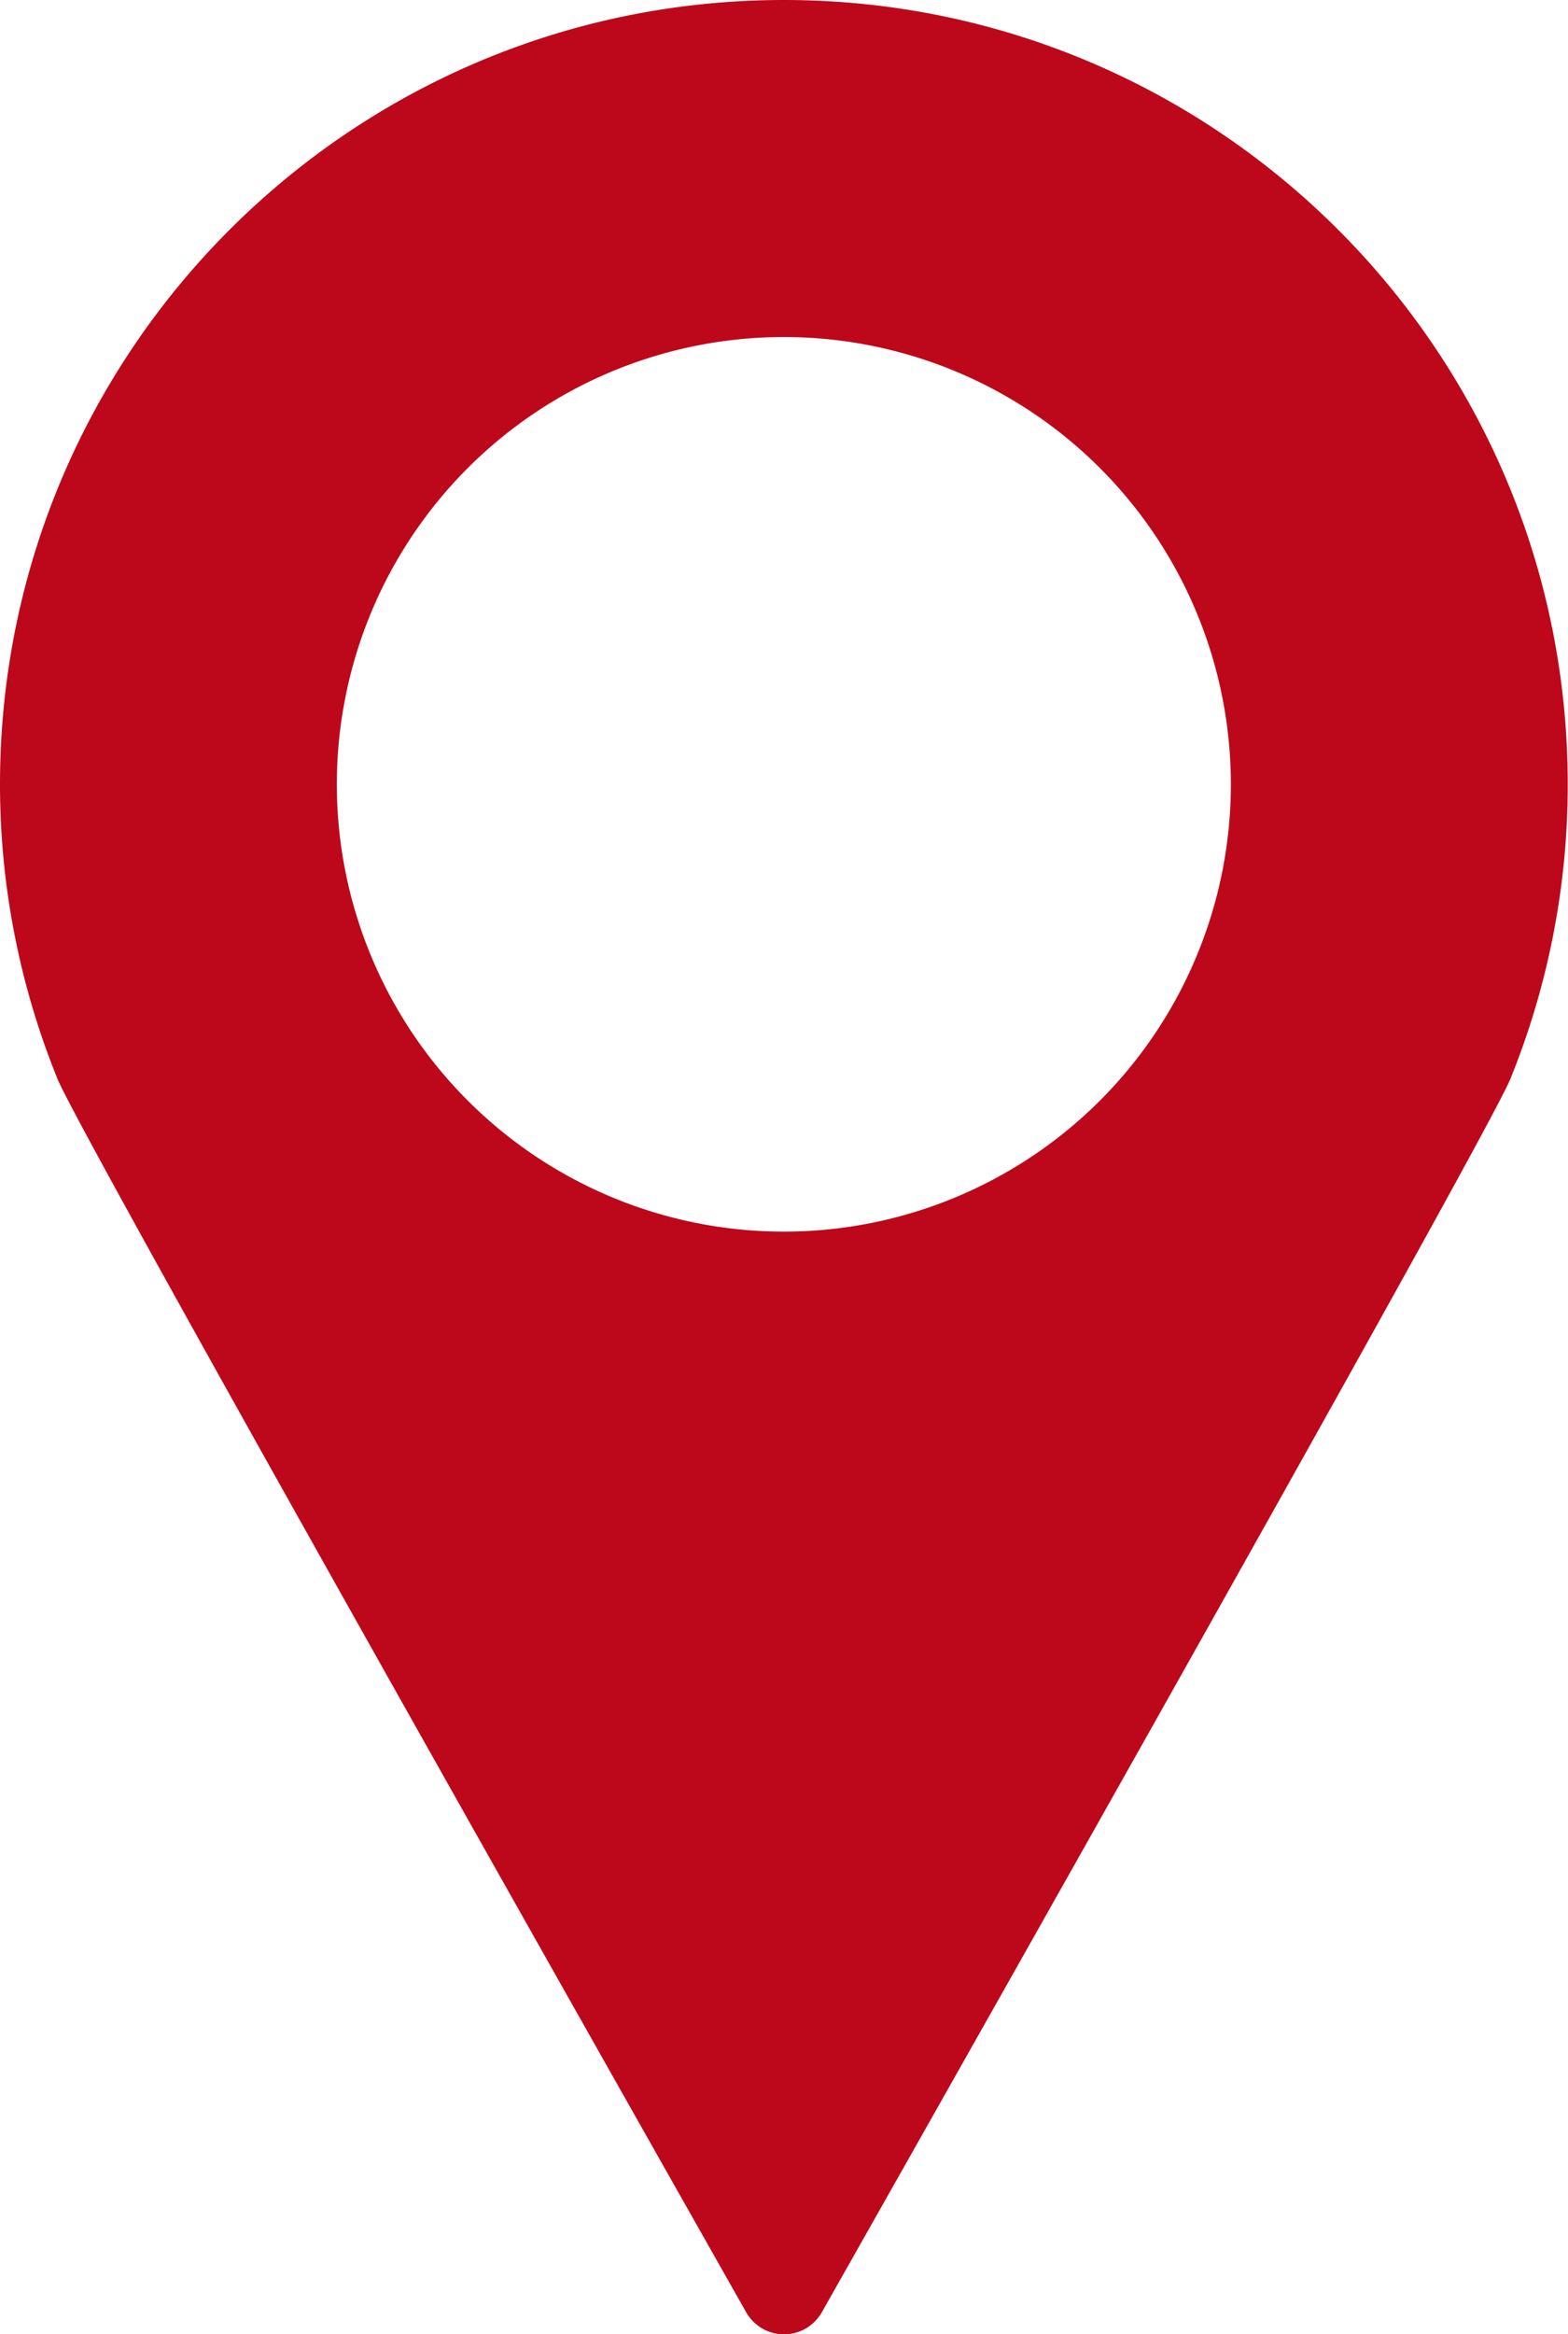
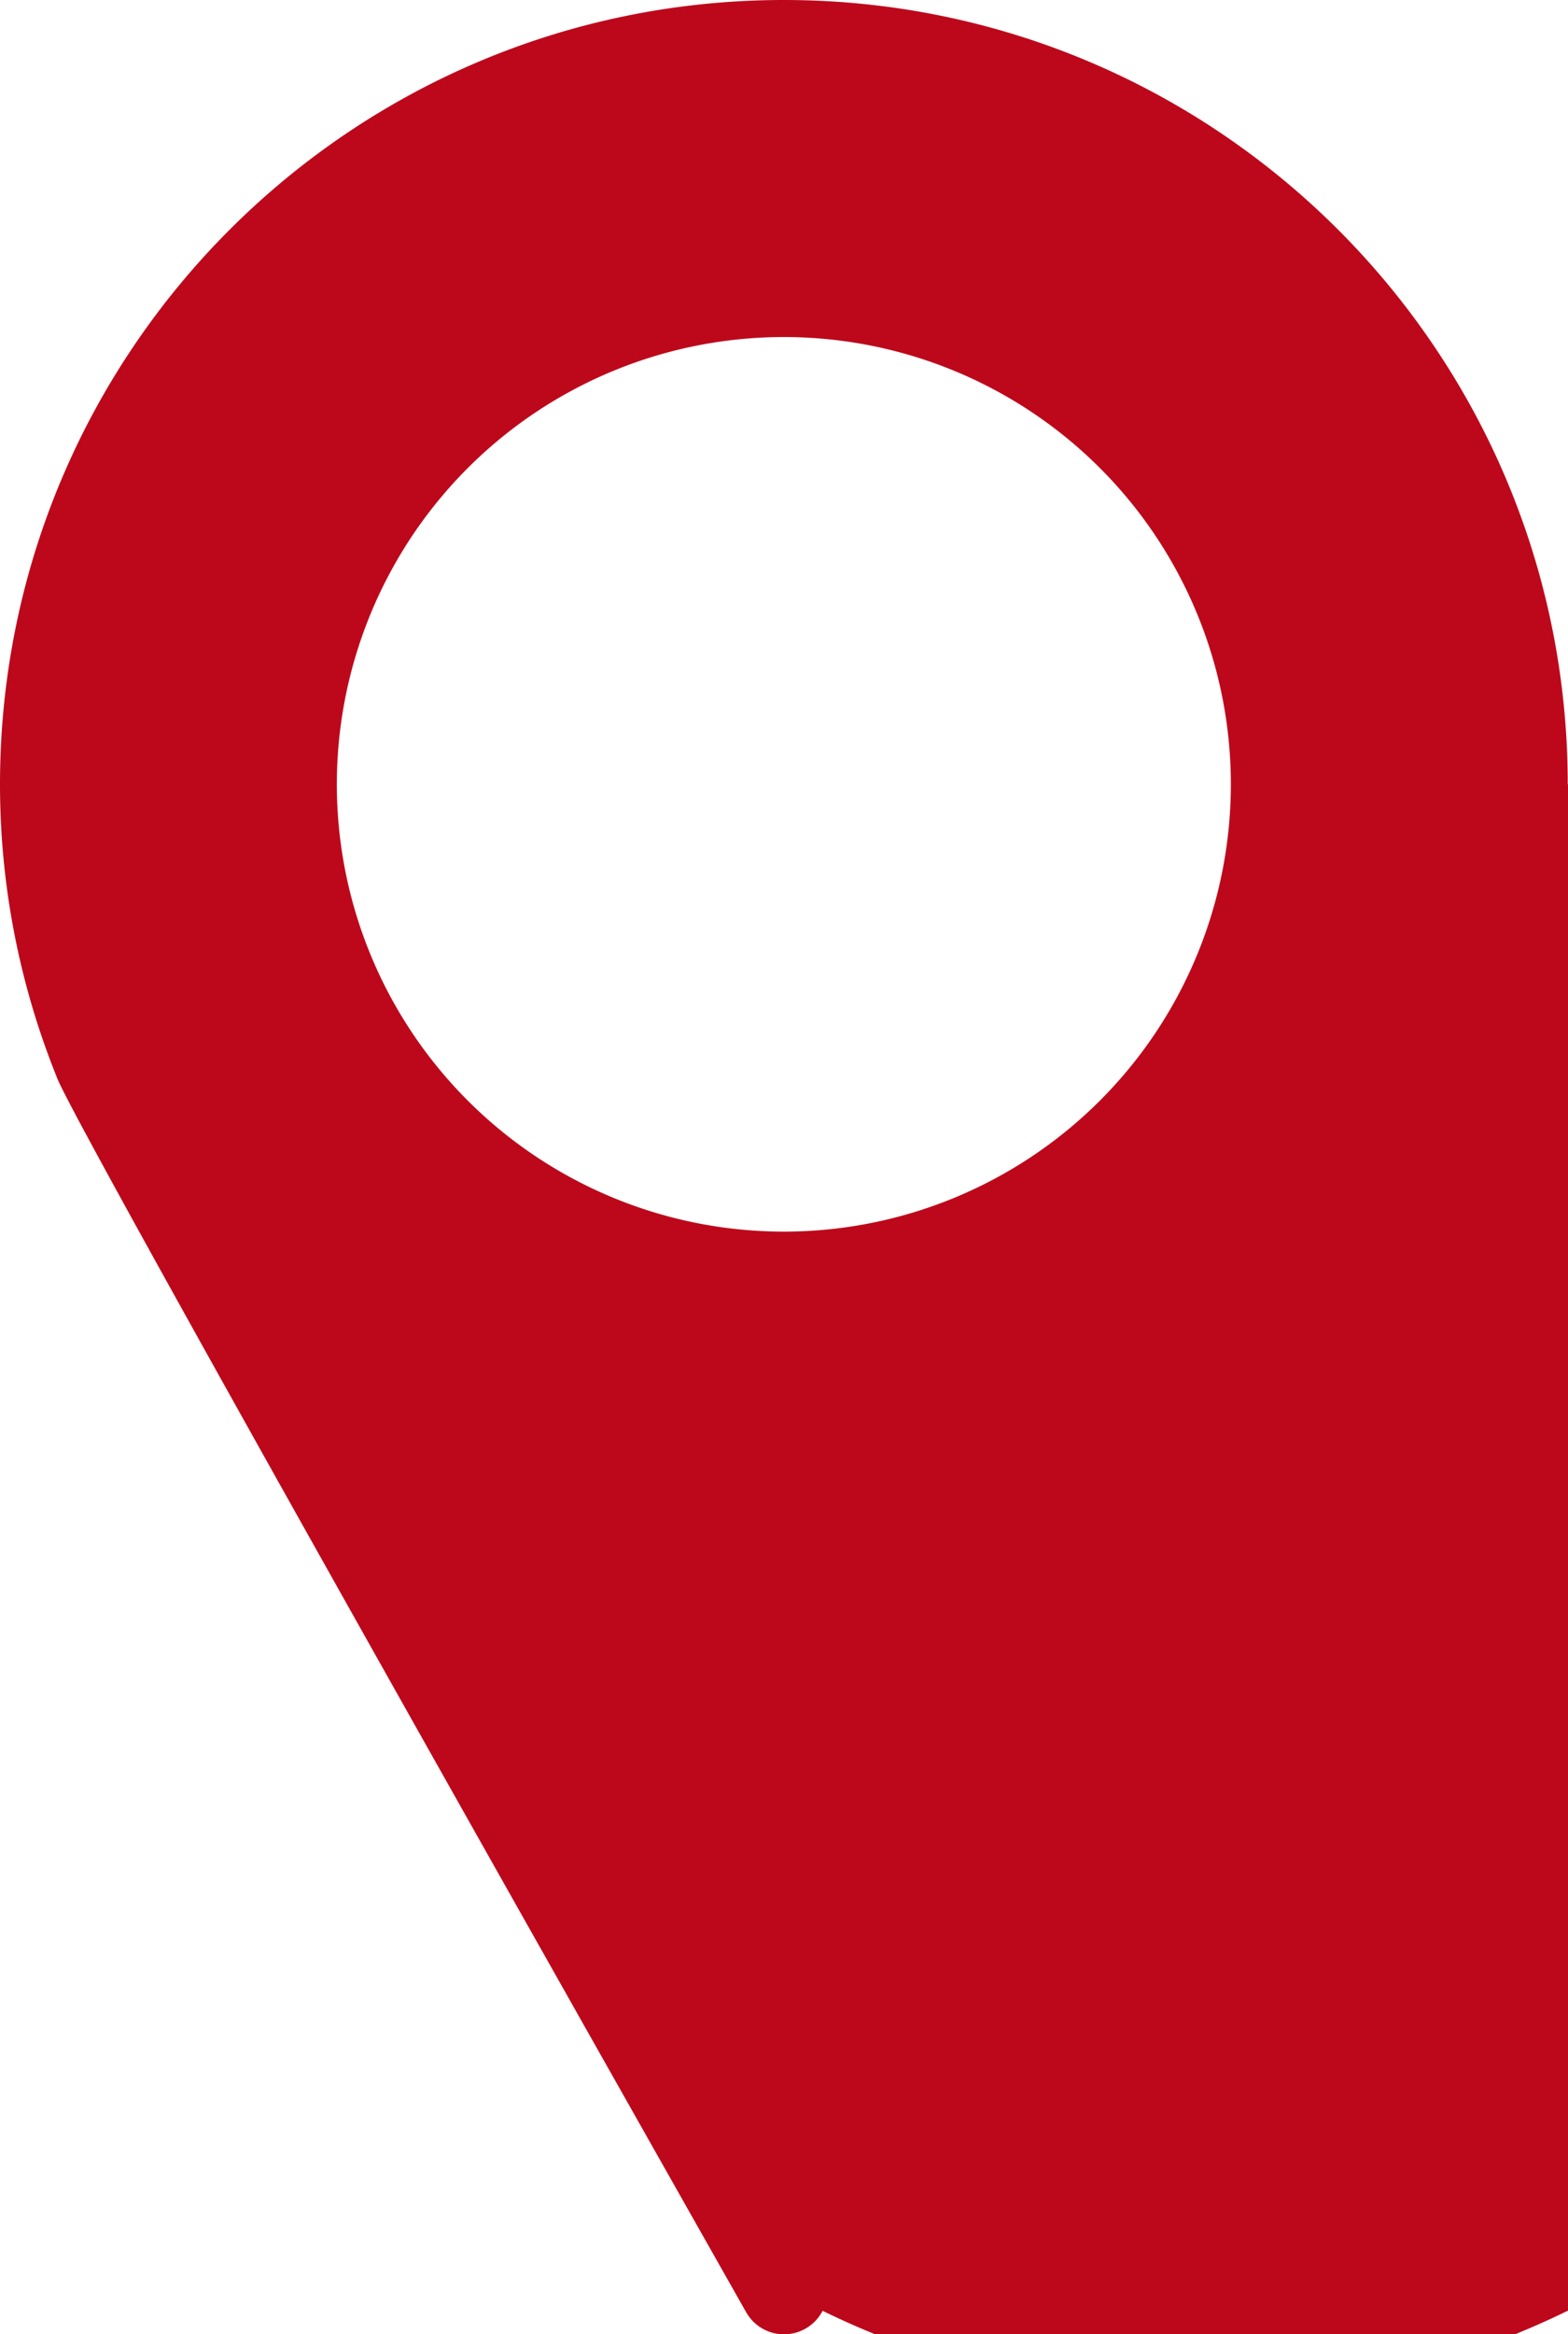
<svg xmlns="http://www.w3.org/2000/svg" fill="#bd081b" height="614.3" preserveAspectRatio="xMidYMid meet" version="1" viewBox="-0.0 0.0 412.9 614.3" width="412.9" zoomAndPan="magnify">
  <g data-name="Layer 2">
    <g data-name="Capa 1" id="change1_1">
-       <path d="M412.83,206.42C412.83,92.42,320.42,0,206.42,0S0,92.42,0,206.42a205.79,205.79,0,0,0,15,77.16l-.05,0,.18.33c6.48,16,181.32,324.53,181.32,324.53a11.45,11.45,0,0,0,20,0S391.25,299.89,397.73,283.93l.18-.33-.05,0A205.79,205.79,0,0,0,412.83,206.42ZM206.42,324.12a117.71,117.71,0,1,1,117.7-117.7A117.71,117.71,0,0,1,206.42,324.12Z" />
+       <path d="M412.83,206.42C412.83,92.42,320.42,0,206.42,0S0,92.42,0,206.42a205.79,205.79,0,0,0,15,77.16l-.05,0,.18.33c6.48,16,181.32,324.53,181.32,324.53a11.45,11.45,0,0,0,20,0l.18-.33-.05,0A205.79,205.79,0,0,0,412.83,206.42ZM206.42,324.12a117.71,117.71,0,1,1,117.7-117.7A117.71,117.71,0,0,1,206.42,324.12Z" />
    </g>
  </g>
</svg>